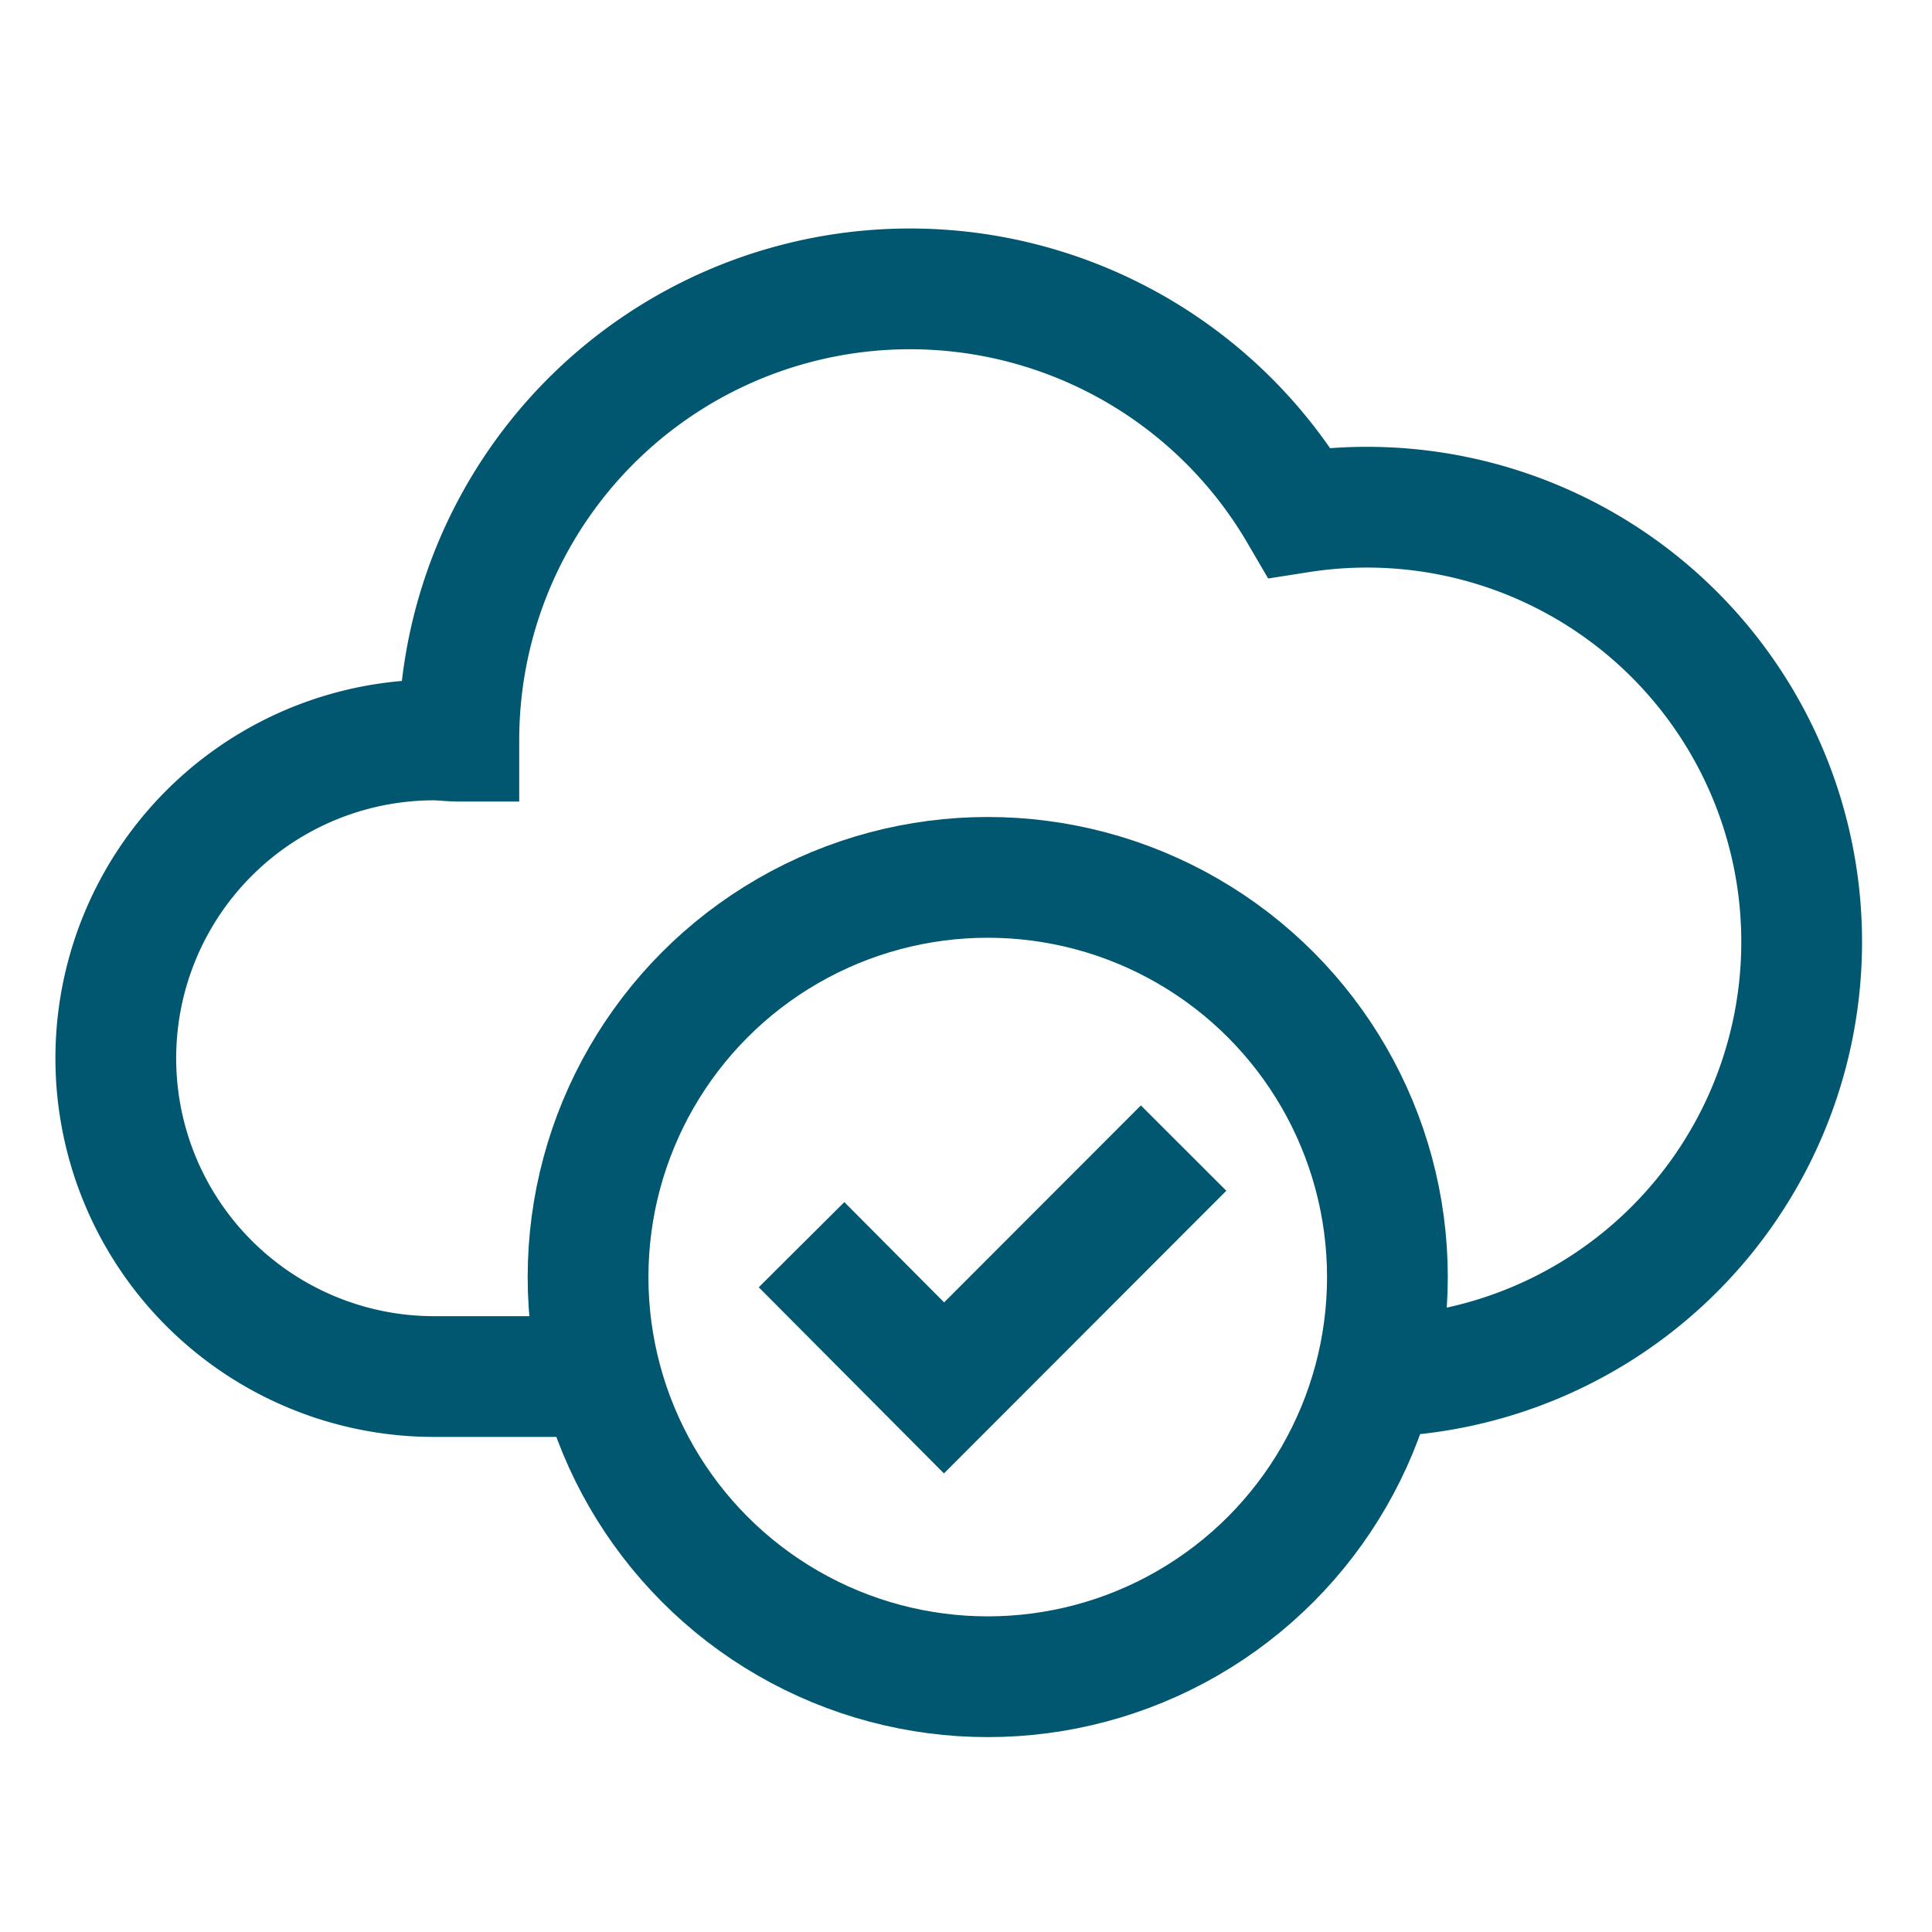
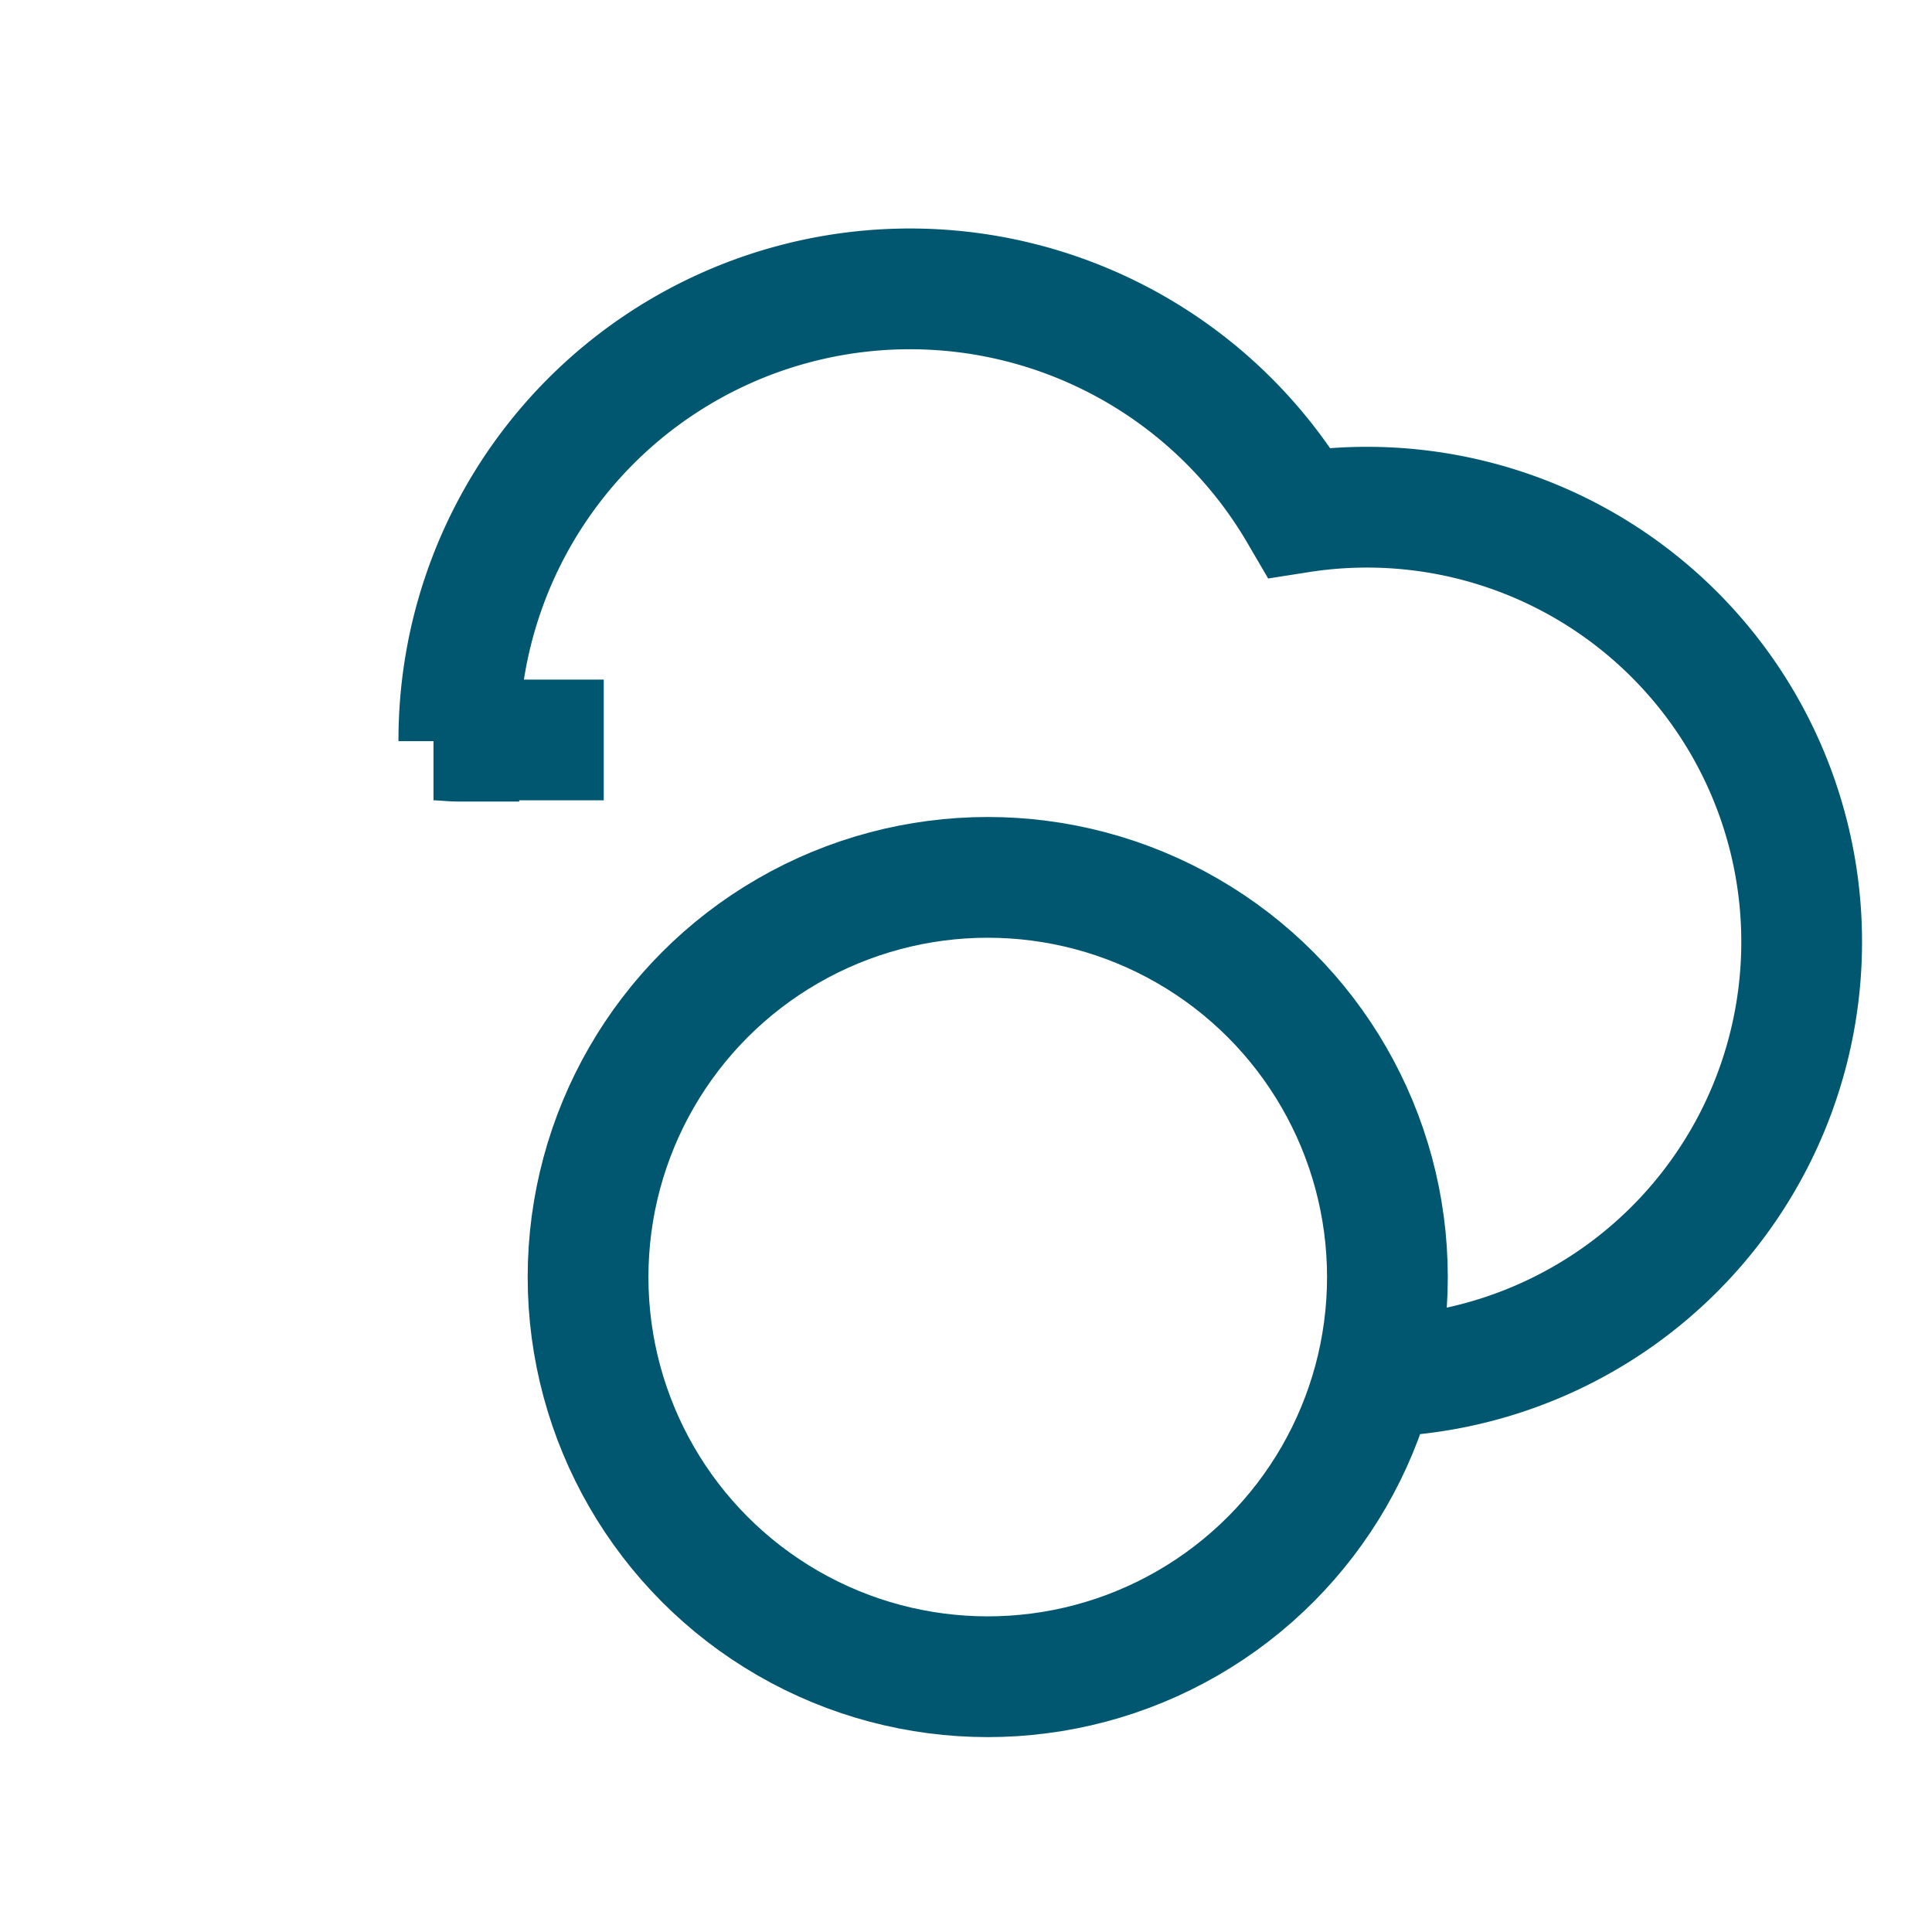
<svg xmlns="http://www.w3.org/2000/svg" id="Layer_1" data-name="Layer 1" width="80" height="80" viewBox="0 0 80 80">
  <defs>
    <style>.cls-1,.cls-2,.cls-3{fill:none;}.cls-1,.cls-2{stroke:#00576f;stroke-width:5px;}.cls-1{stroke-miterlimit:10;}.cls-2{stroke-miterlimit:56;}</style>
  </defs>
-   <path class="cls-1" d="M56.87,57a18,18,0,1,0-3.06-35.78A18.68,18.68,0,0,0,19,30.64v.05c-.35,0-.7-.05-1.05-.05A13.18,13.18,0,0,0,18,57H25" />
+   <path class="cls-1" d="M56.87,57a18,18,0,1,0-3.06-35.78A18.68,18.68,0,0,0,19,30.64v.05c-.35,0-.7-.05-1.05-.05H25" />
  <circle class="cls-2" cx="40.9" cy="52.88" r="16.55" />
-   <polyline class="cls-2" points="49.01 47.54 39.09 57.47 33.19 51.54" />
  <rect class="cls-3" x="0.5" y="0.26" width="80" height="80" />
</svg>